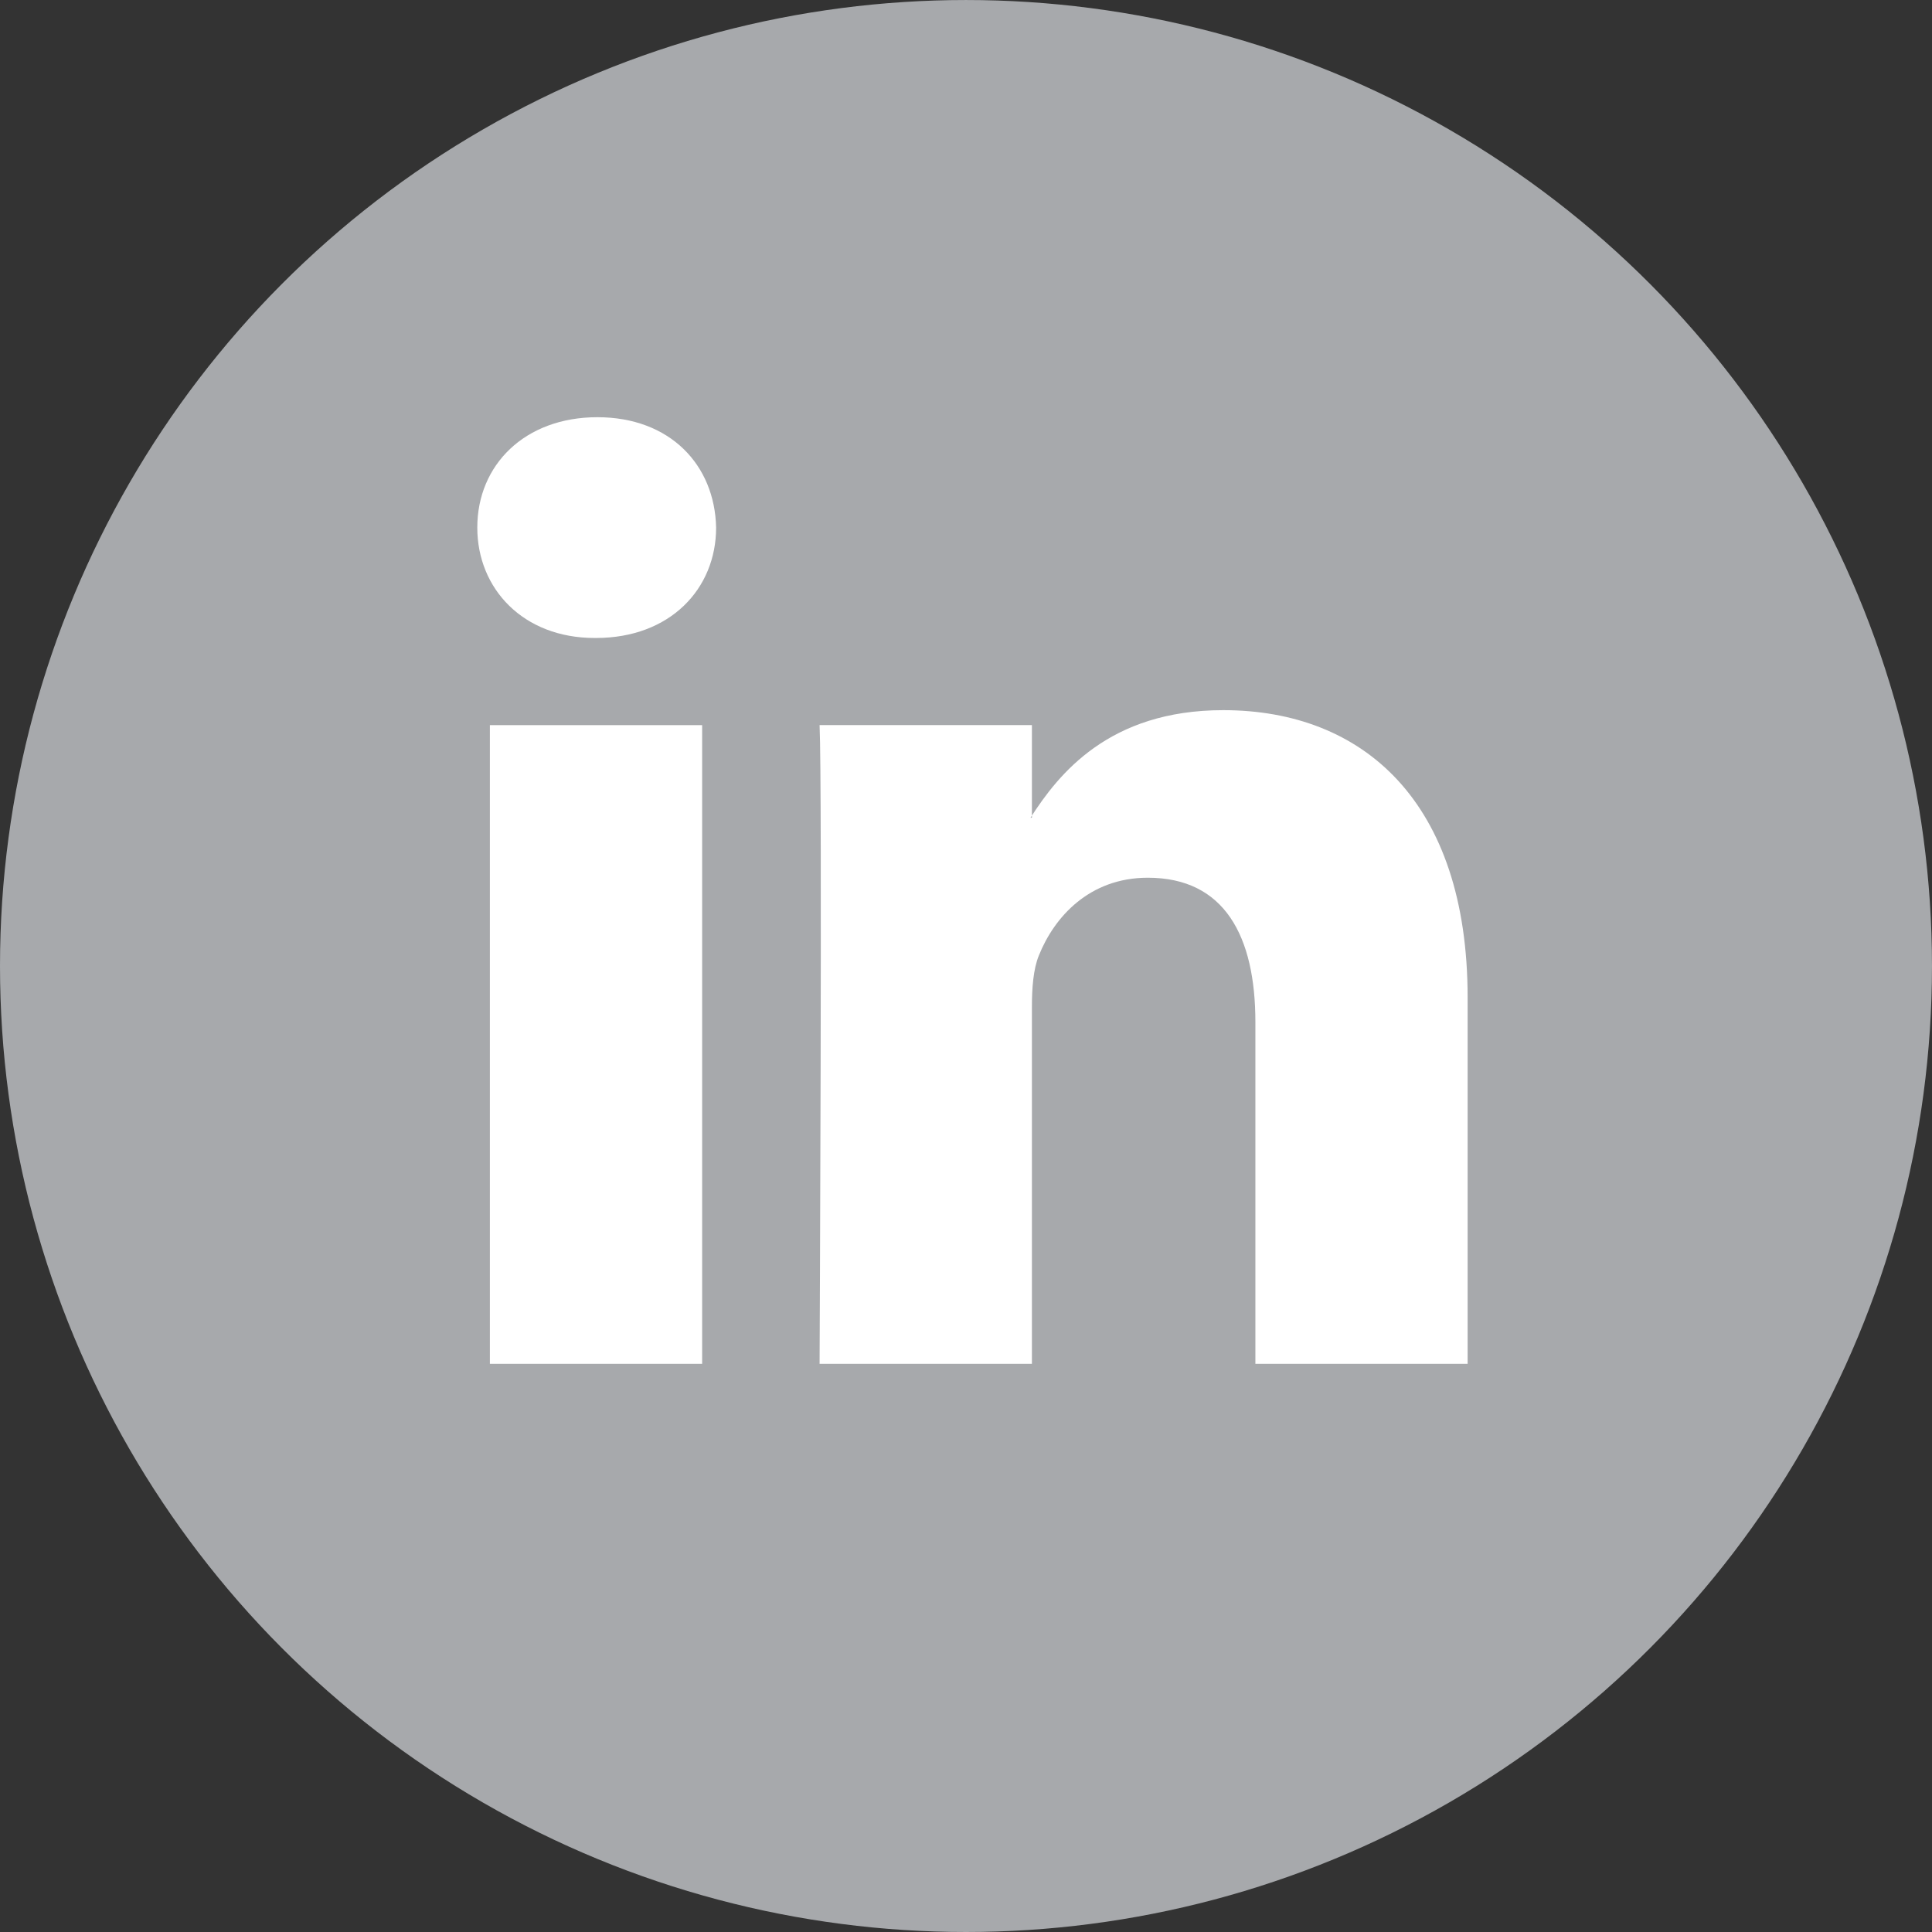
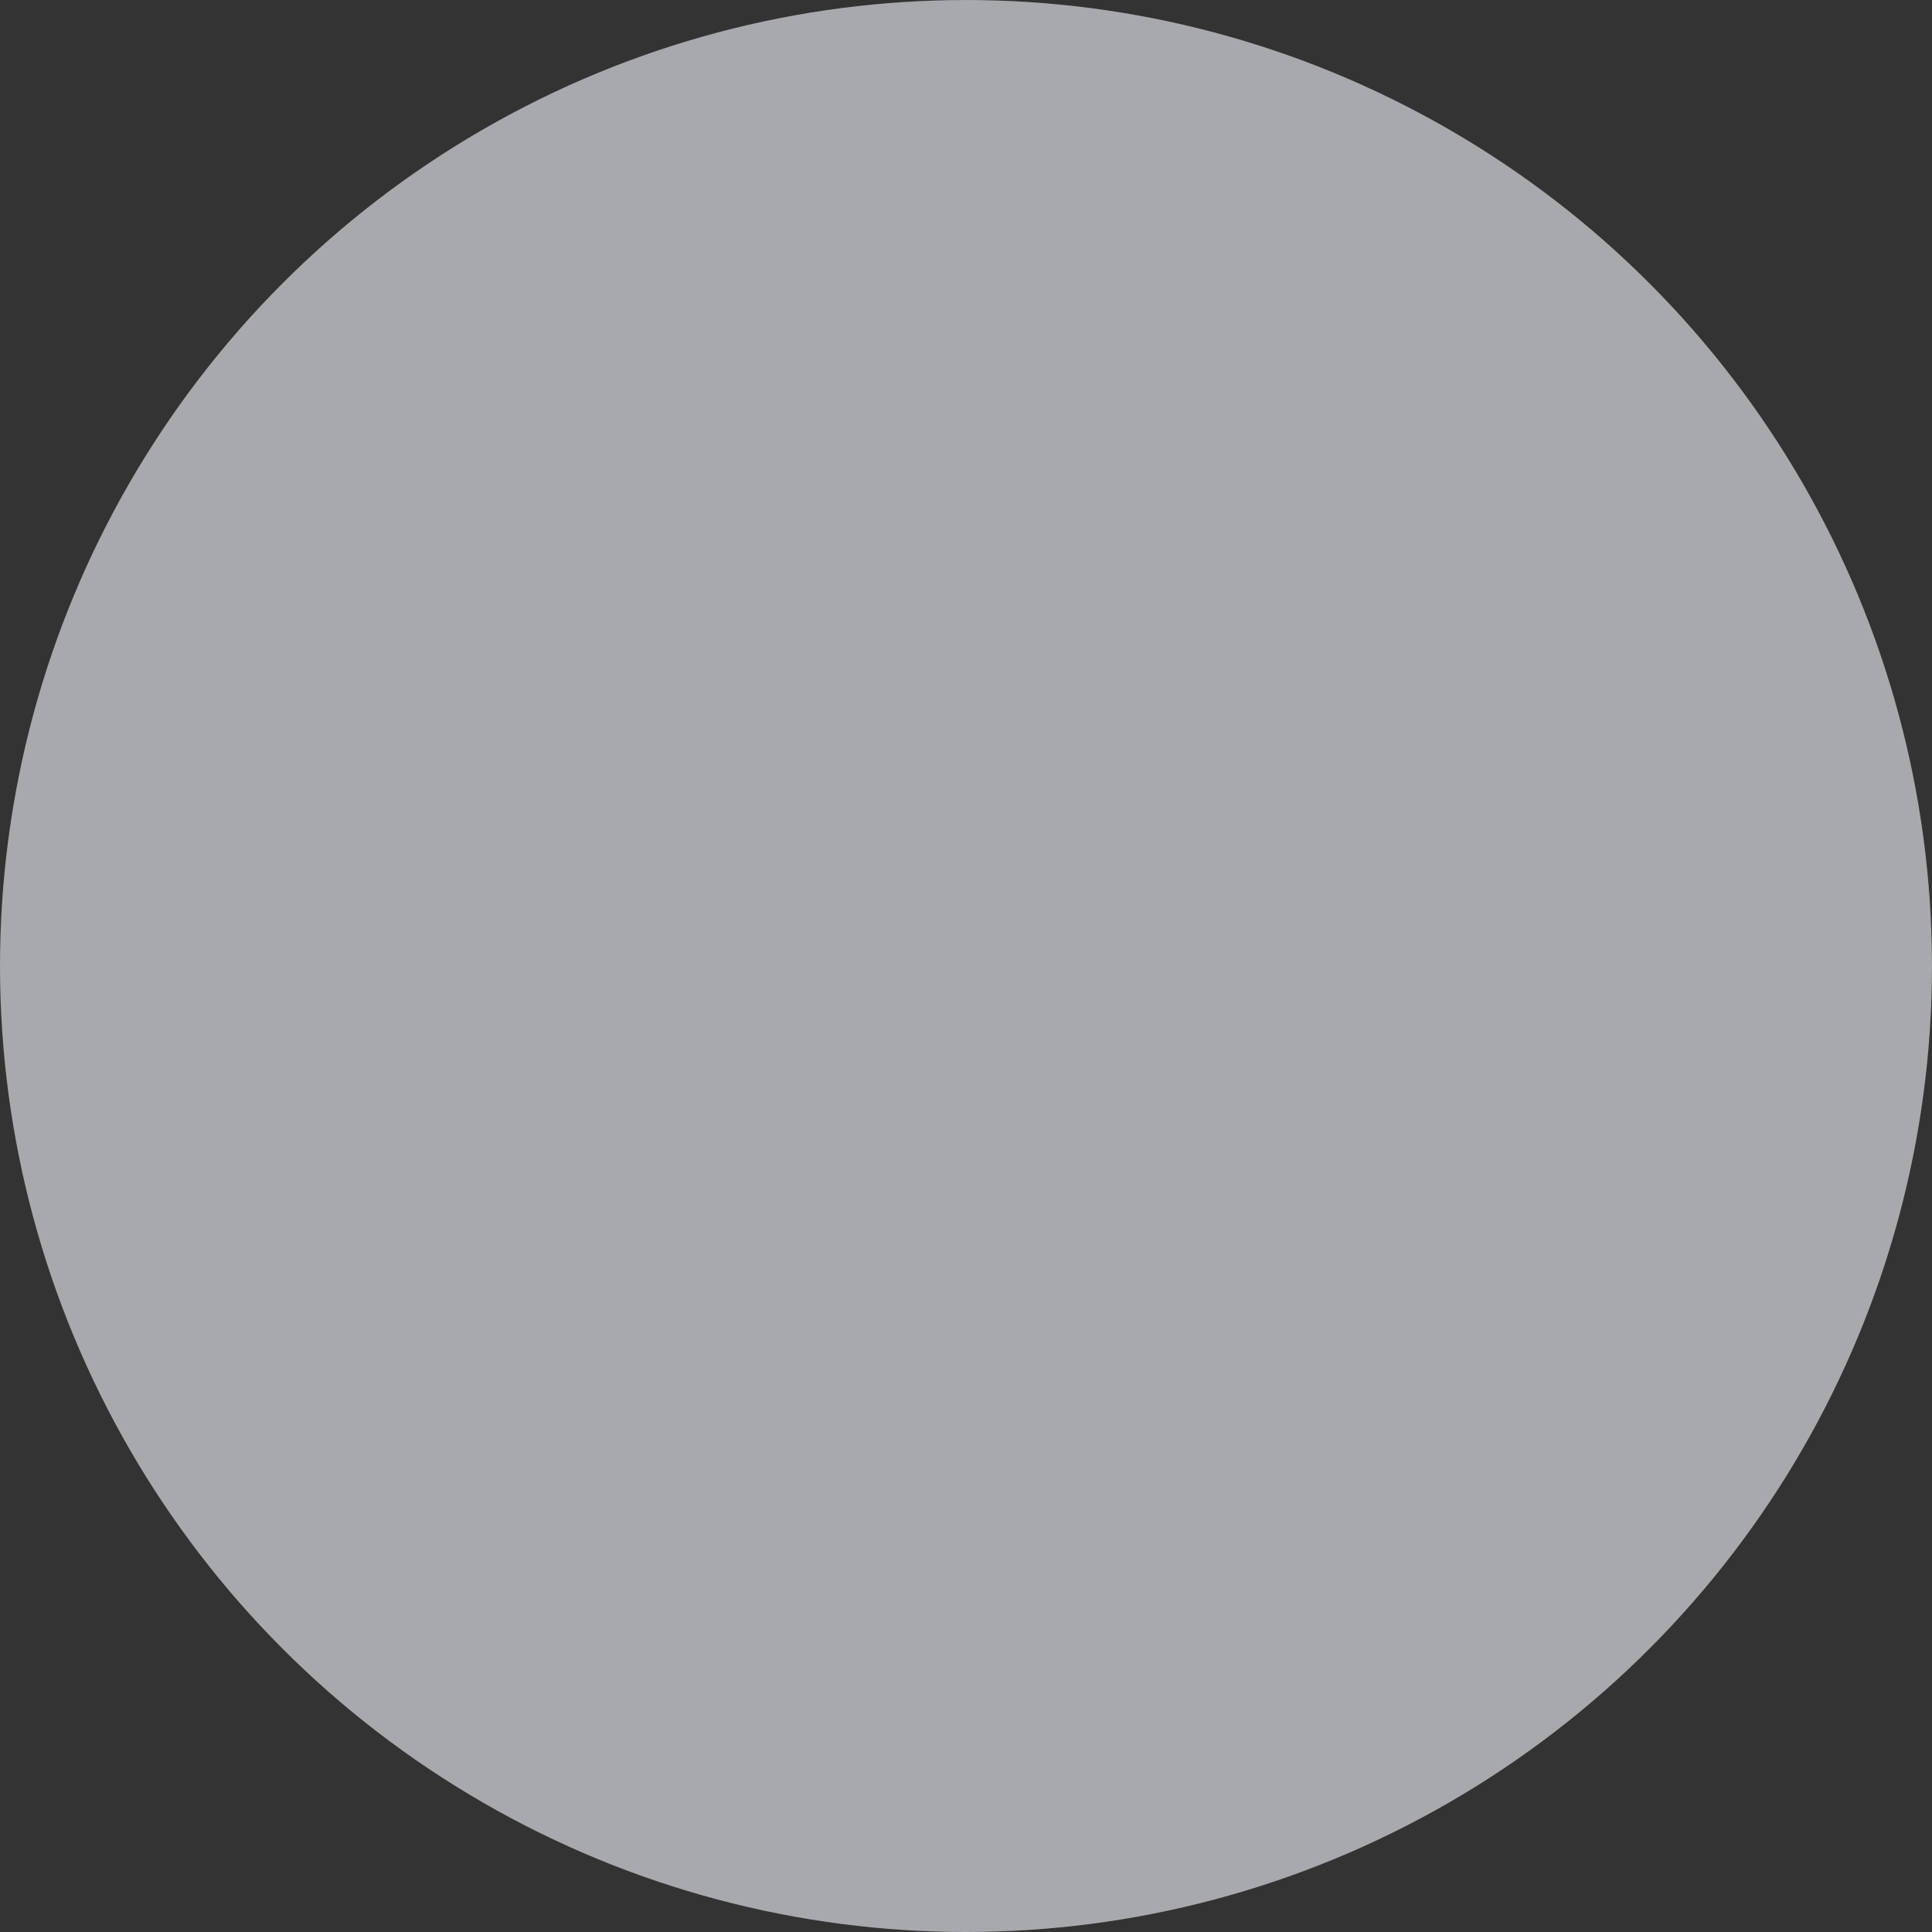
<svg xmlns="http://www.w3.org/2000/svg" version="1.1" x="0px" y="0px" width="114.213px" height="114.213px" viewBox="0 0 114.213 114.213" enable-background="new 0 0 114.213 114.213" xml:space="preserve">
  <rect x="0" y="0" width="114.213" height="114.213" fill="#333333" stroke="none" />
  <defs>
</defs>
  <circle id="XMLID_7_" fill="#A7A9AC" cx="57.106" cy="57.107" r="57.106" />
  <g id="XMLID_1_">
-     <path id="XMLID_3_" fill-rule="evenodd" clip-rule="evenodd" fill="#FFFFFF" d="M41.508,80.625V42.867H28.96v37.758H41.508   L41.508,80.625z M35.235,37.715c4.375,0,7.099-2.902,7.099-6.527c-0.08-3.703-2.724-6.524-7.019-6.524   c-4.291,0-7.099,2.82-7.099,6.524c0,3.625,2.723,6.527,6.934,6.527H35.235L35.235,37.715z" />
-     <path id="XMLID_2_" fill-rule="evenodd" clip-rule="evenodd" fill="#FFFFFF" d="M48.451,80.625h12.552V59.539   c0-1.127,0.081-2.256,0.414-3.061c0.905-2.256,2.973-4.59,6.437-4.59c4.544,0,6.36,3.463,6.36,8.537v20.199h12.547v-21.65   c0-11.596-6.19-16.992-14.447-16.992c-6.77,0-9.743,3.787-11.394,6.359h0.083v-5.475H48.451   C48.617,46.408,48.451,80.625,48.451,80.625L48.451,80.625z" />
-   </g>
+     </g>
</svg>